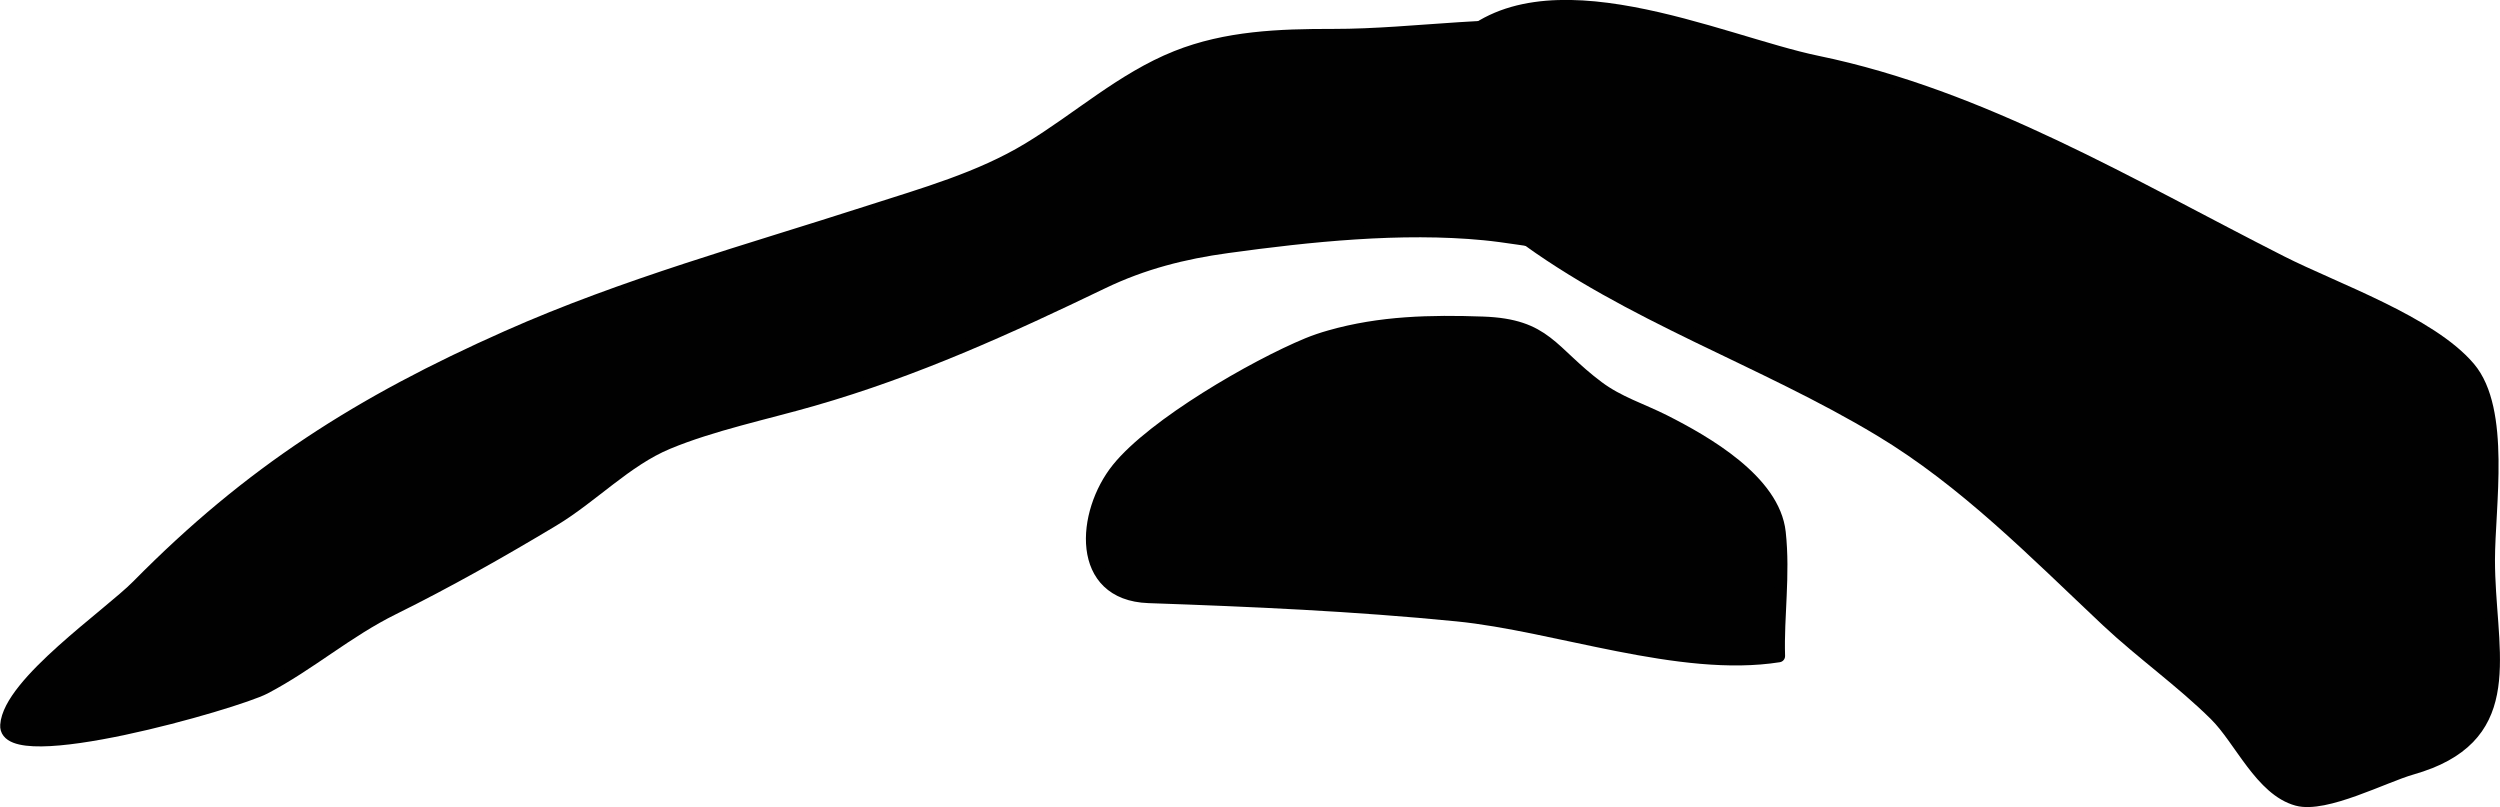
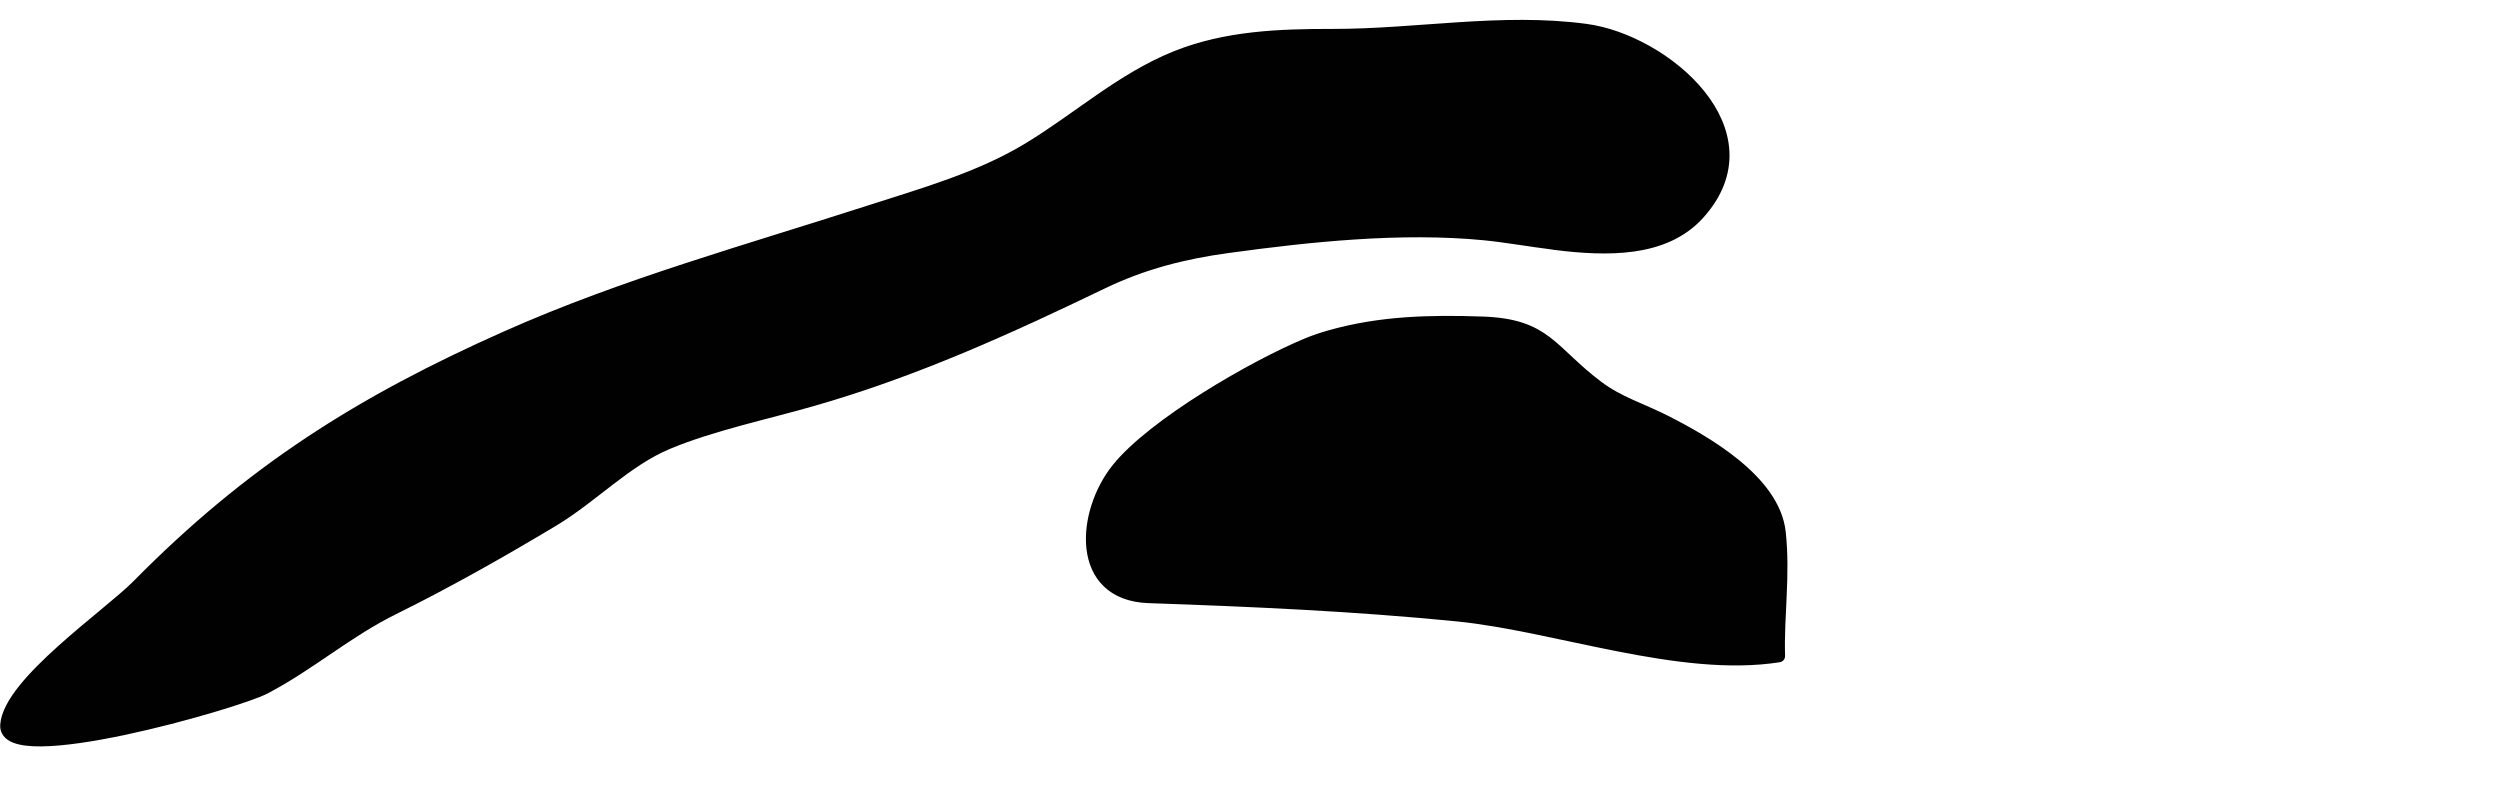
<svg xmlns="http://www.w3.org/2000/svg" version="1.1" width="10.614mm" height="3.427mm" viewBox="0 0 30.088 9.715">
  <defs>
    <style type="text/css">
      .b {
        fill: #010101;
        stroke: #010101;
        stroke-linecap: round;
        stroke-linejoin: round;
        stroke-width: .15px;
      }
    </style>
  </defs>
-   <path class="b" d="M18.71,2.933c.637,.079,1.32,.092,1.73-.359,.895-.986-.406-2.085-1.354-2.212-1.012-.136-2.03,.062-3.043,.061-.646-.001-1.285,.023-1.884,.262-.654,.261-1.187,.747-1.781,1.106-.586,.355-1.263,.545-1.918,.756-1.462,.472-2.948,.881-4.355,1.506-1.777,.789-3.097,1.627-4.447,2.996-.348,.353-1.547,1.174-1.581,1.678-.037,.536,2.766-.268,3.108-.447,.546-.286,.986-.678,1.549-.956,.655-.324,1.293-.685,1.92-1.061,.474-.284,.881-.723,1.383-.931,.533-.222,1.185-.358,1.744-.519,1.234-.354,2.354-.865,3.49-1.412,.486-.234,.979-.358,1.498-.429,.993-.137,2.096-.252,3.094-.155,.249,.024,.544,.077,.849,.115Z" />
+   <path class="b" d="M18.71,2.933c.637,.079,1.32,.092,1.73-.359,.895-.986-.406-2.085-1.354-2.212-1.012-.136-2.03,.062-3.043,.061-.646-.001-1.285,.023-1.884,.262-.654,.261-1.187,.747-1.781,1.106-.586,.355-1.263,.545-1.918,.756-1.462,.472-2.948,.881-4.355,1.506-1.777,.789-3.097,1.627-4.447,2.996-.348,.353-1.547,1.174-1.581,1.678-.037,.536,2.766-.268,3.108-.447,.546-.286,.986-.678,1.549-.956,.655-.324,1.293-.685,1.92-1.061,.474-.284,.881-.723,1.383-.931,.533-.222,1.185-.358,1.744-.519,1.234-.354,2.354-.865,3.49-1.412,.486-.234,.979-.358,1.498-.429,.993-.137,2.096-.252,3.094-.155,.249,.024,.544,.077,.849,.115" />
  <path class="b" d="M16.006,4.049c.606-.173,1.215-.186,1.84-.164,.767,.027,.814,.346,1.386,.774,.247,.185,.523,.268,.799,.407,.494,.25,1.318,.719,1.386,1.342,.056,.515-.023,1.008-.008,1.488-1.186,.188-2.682-.374-3.873-.492-1.241-.123-2.469-.177-3.712-.22-.873-.031-.799-1.012-.372-1.542,.431-.535,1.644-1.236,2.285-1.501,.083-.034,.173-.065,.269-.092Z" />
-   <path class="b" d="M29.245,9.176c1.074-.43,.708-1.394,.708-2.435,0-.645,.193-1.808-.236-2.314-.466-.55-1.615-.947-2.261-1.275-1.815-.92-3.595-1.996-5.586-2.407-1.168-.241-3.316-1.267-4.346-.183-.76,.8,.131,1.78,.75,2.242,1.334,.997,2.935,1.519,4.353,2.373,1.026,.617,1.864,1.476,2.73,2.291,.418,.393,.902,.734,1.307,1.136,.3,.297,.55,.902,.984,1.02,.338,.092,1.046-.28,1.377-.374,.079-.023,.152-.047,.219-.074Z" />
</svg>